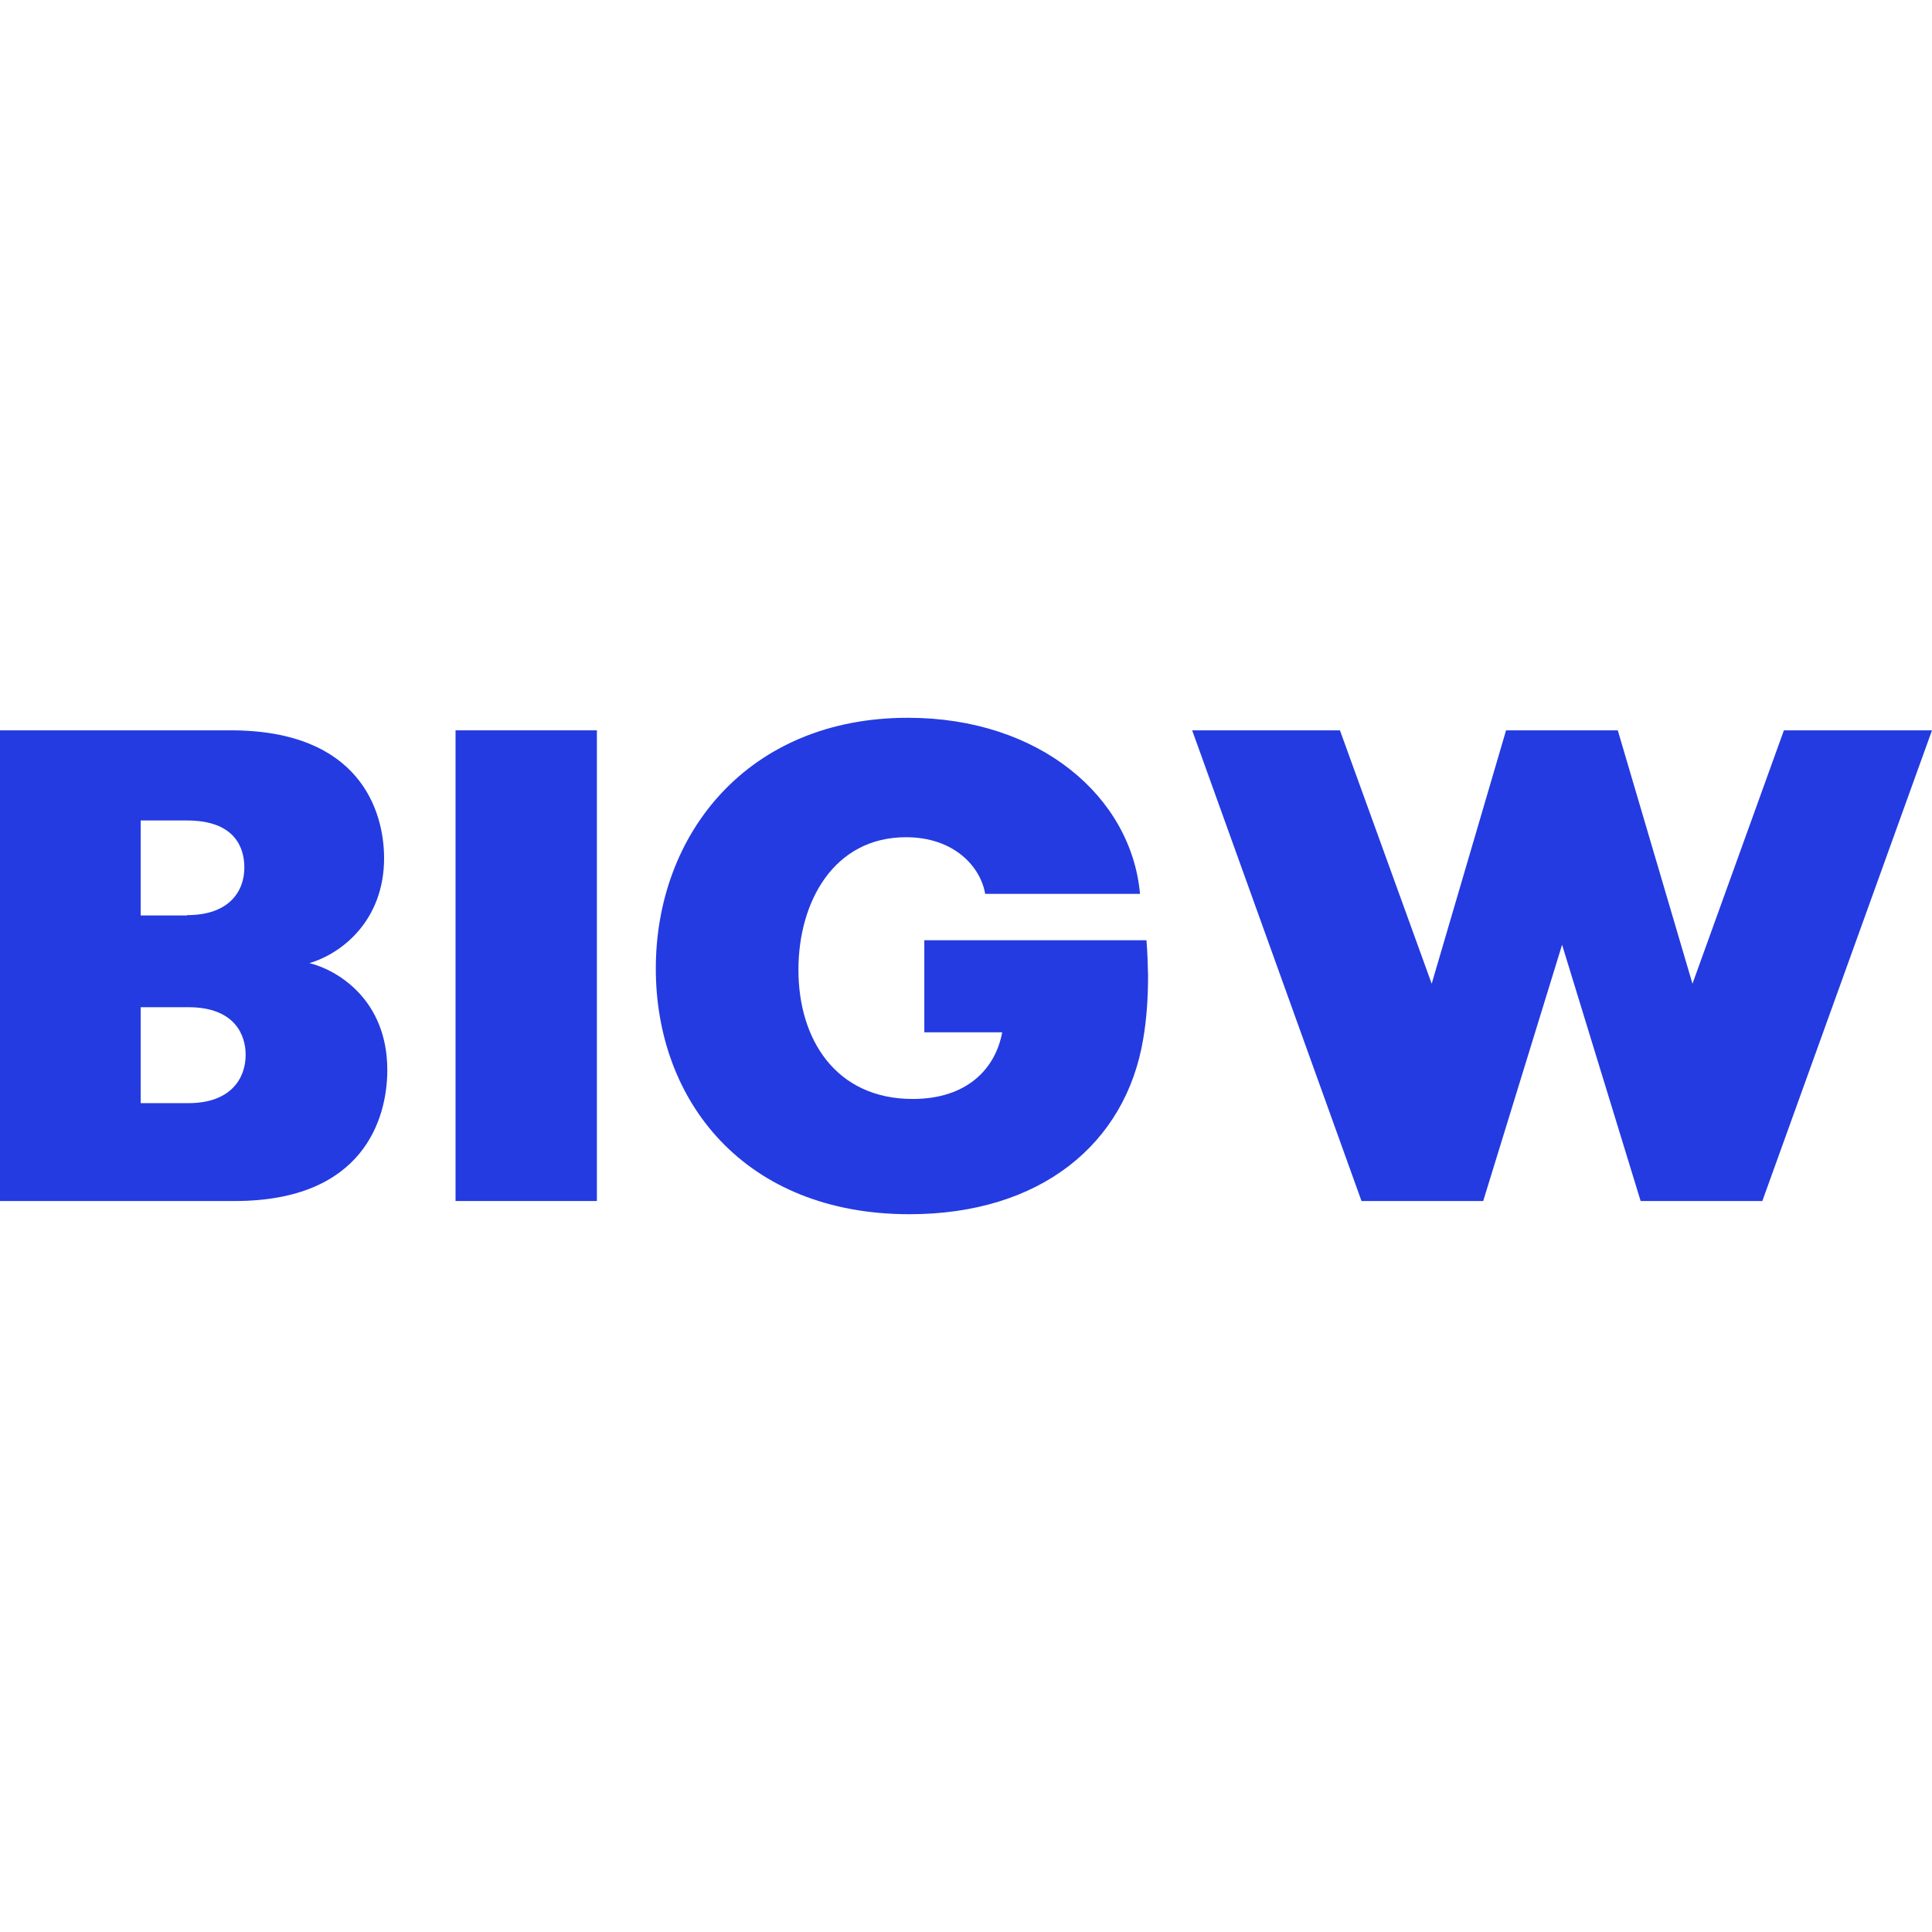
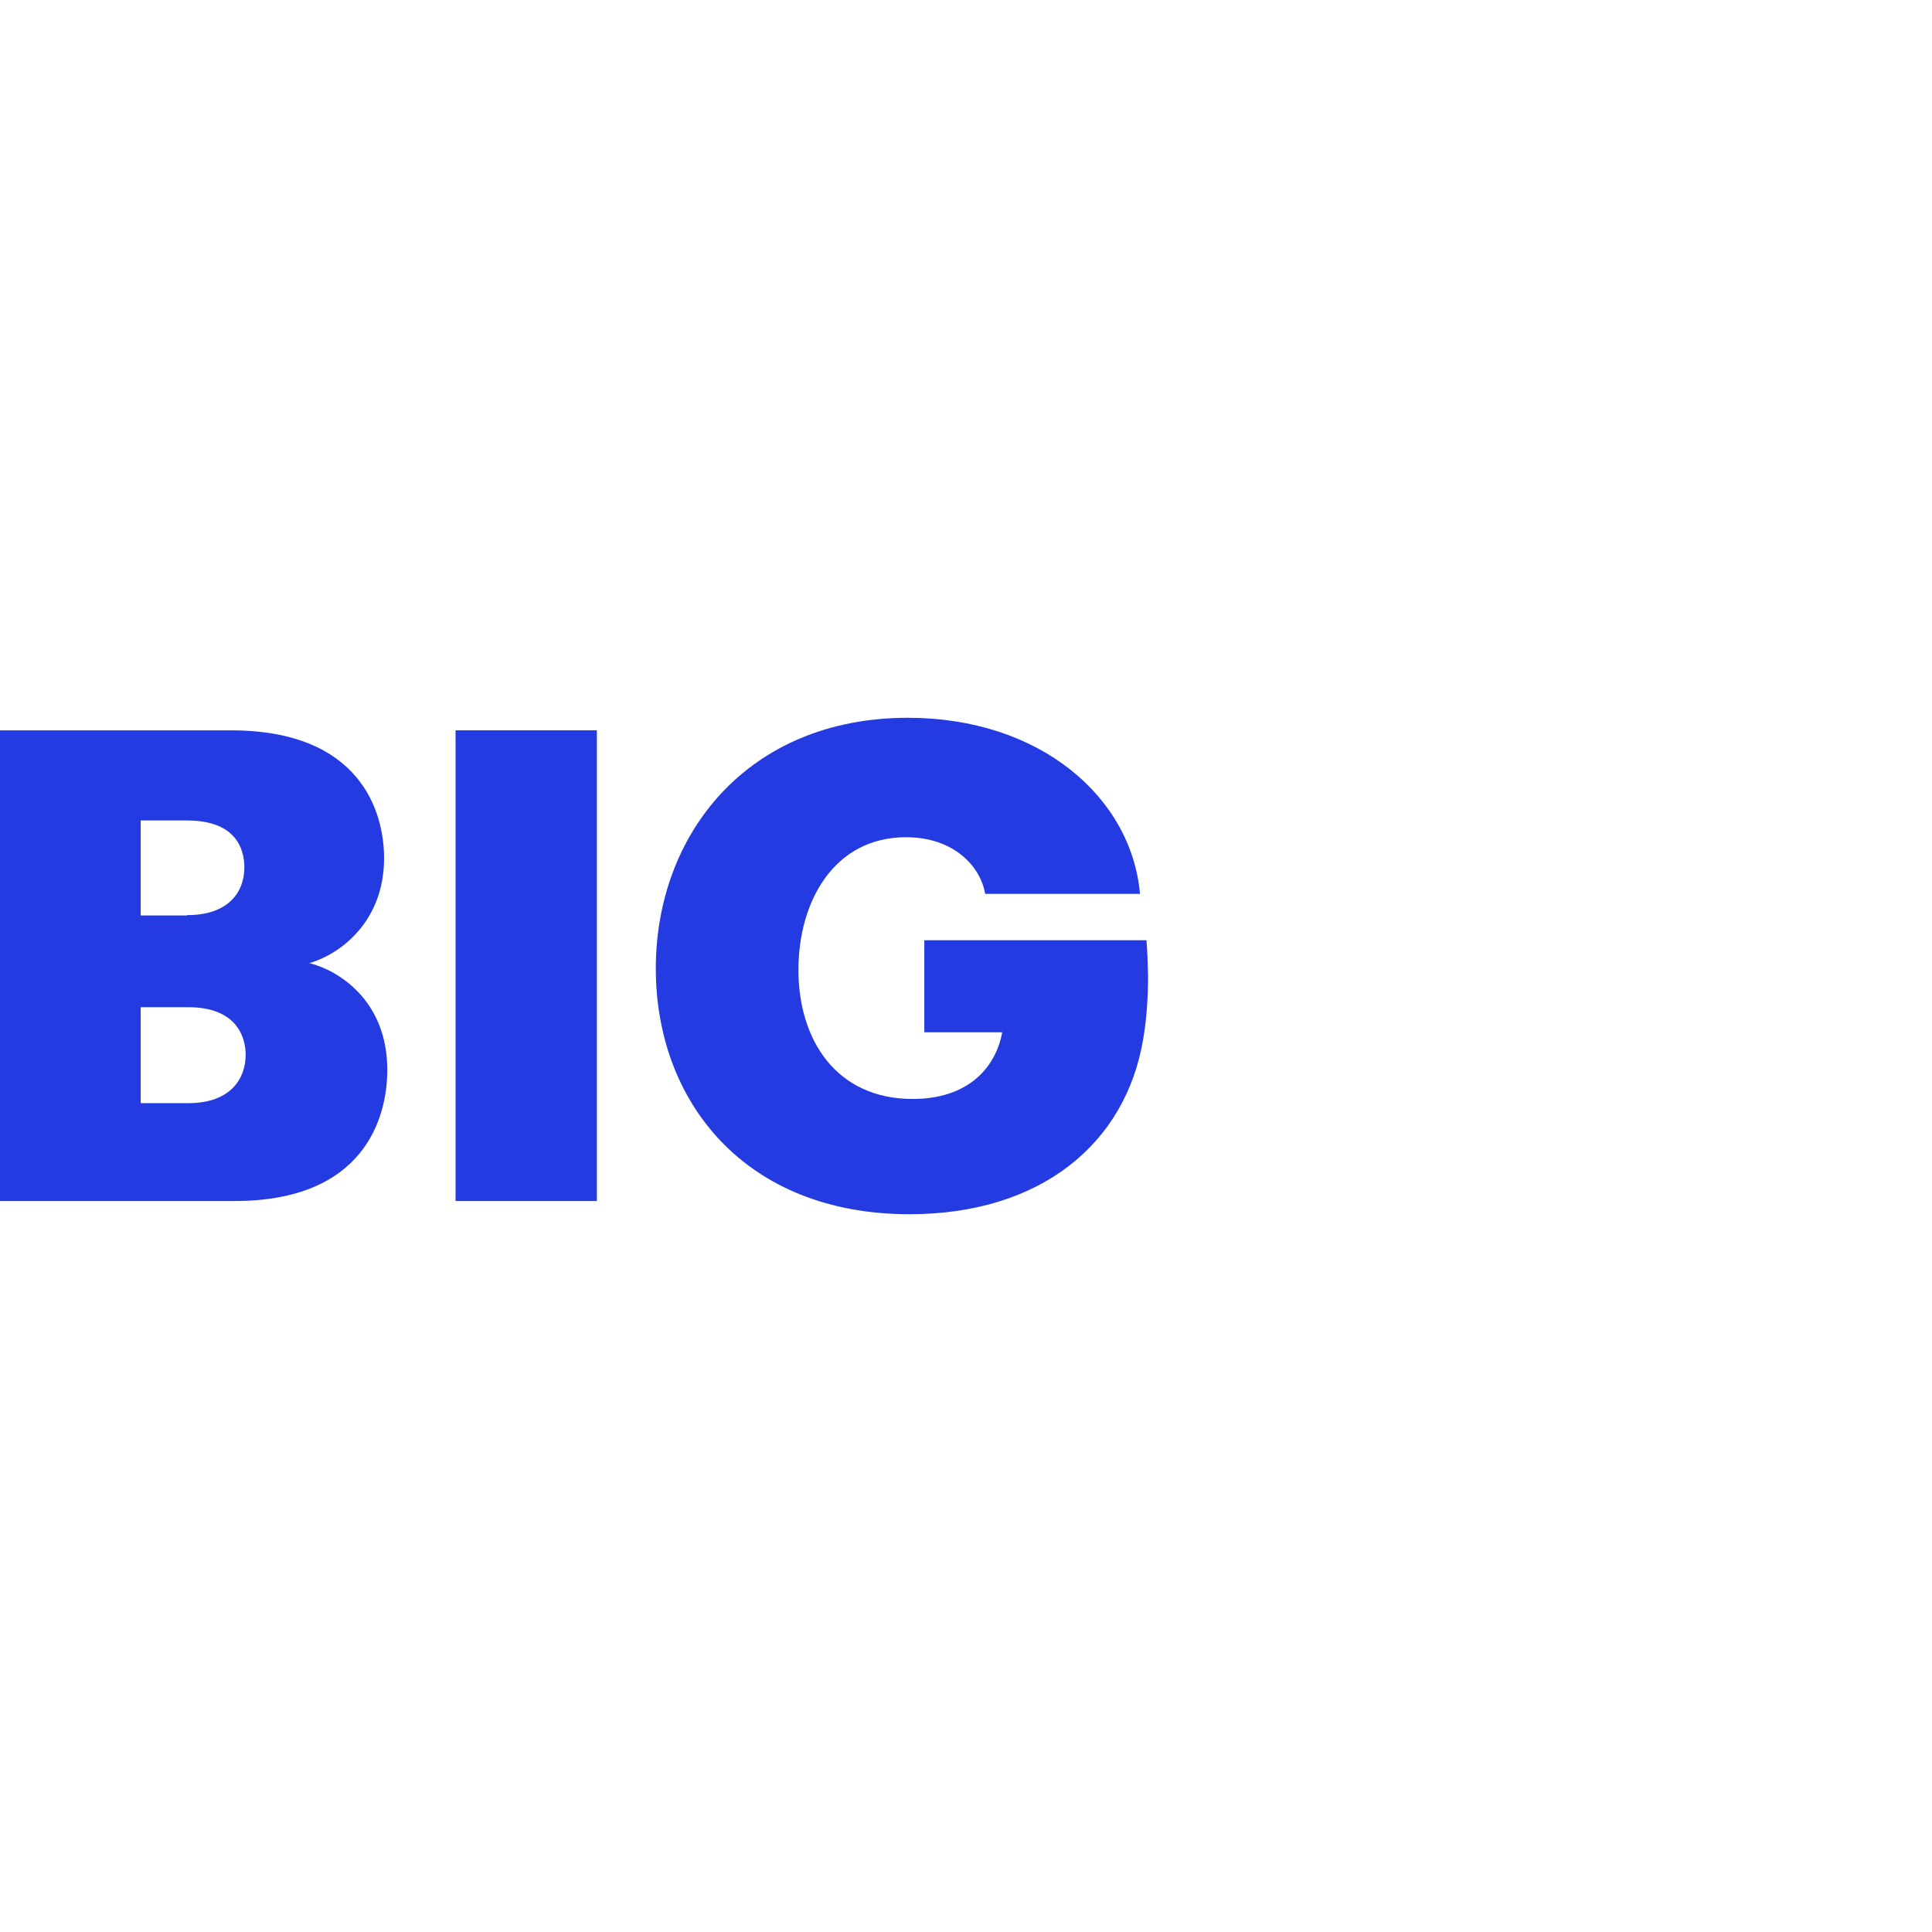
<svg xmlns="http://www.w3.org/2000/svg" version="1.1" id="layer" x="0" y="0" viewBox="-153 -46 600.1 600.1" xml:space="preserve" width="600.1" height="600.1">
  <style type="text/css" id="style12078">.st0{fill:#243be1}</style>
  <g id="g12092" transform="translate(-21.2 -22.35)">
    <g id="g12090">
-       <path class="st0" id="polygon12080" d="M238.5 203.2l52.6 146.2h37.8l24.5-79.6 24.4 79.6h37.8l52.7-146.2h-46l-28.4 78.7-23.2-78.7H336l-23.1 78.7-28.5-78.7z" />
      <g id="g12088">
        <path class="st0" d="M-131.7 203.2h71.6c40.1 0 47.6 25.1 47.6 39.7 0 19.4-13.2 29.7-23.2 32.6 8.6 2.1 24.2 11.3 24.2 33.2 0 15-7.3 40.7-47.4 40.7h-72.9V203.2zm58 57.4c13.2 0 17.8-7.5 17.8-14.8 0-6.1-2.9-14.6-17.8-14.6h-14.4v29.5h14.4zm-14.4 28.5V319h14.8c13.2 0 17.8-7.7 17.8-15 0-6.1-3.3-14.8-17.8-14.8h-14.8z" id="path12082" />
        <path class="st0" id="rect12084" d="M9.7 203.2h43.9v146.2H9.7z" />
        <path class="st0" d="M224.3 268.4h-69V297h24.2c-2.1 11.3-10.9 20.7-27.8 20.7-23.8 0-35.5-18.4-35.5-40.1 0-21.3 11.1-41.2 33.4-41.2 15 0 23.2 9.2 24.6 17.6h48.1c-2.7-30.1-31.1-54.7-72.1-54.7-49.7 0-78.3 36.1-78.3 77.9 0 41.2 27.6 76.3 78.8 76.3 40.6 0 67.2-21.8 72.6-54.5 1.1-6.4 1.5-13 1.5-19.7-.1-3.8-.2-7.4-.5-10.9" id="path12086" />
      </g>
    </g>
  </g>
</svg>